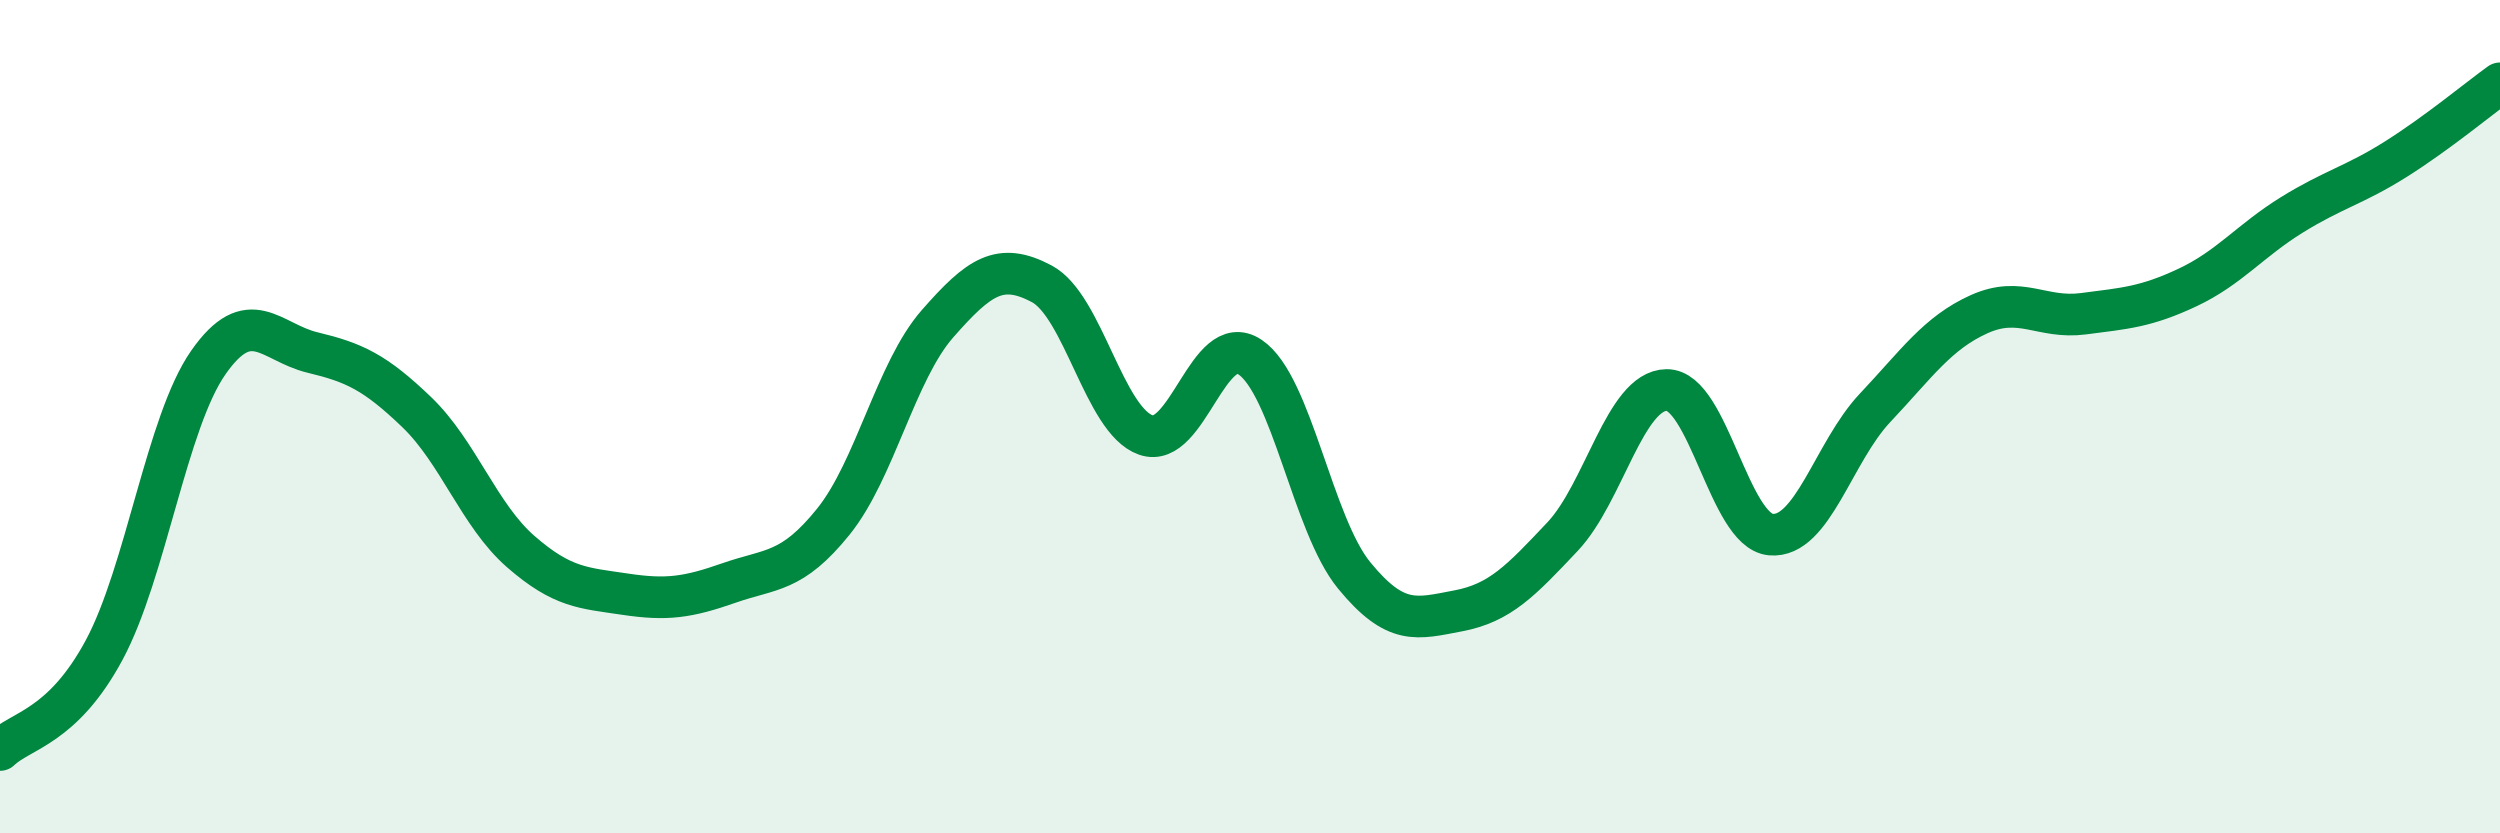
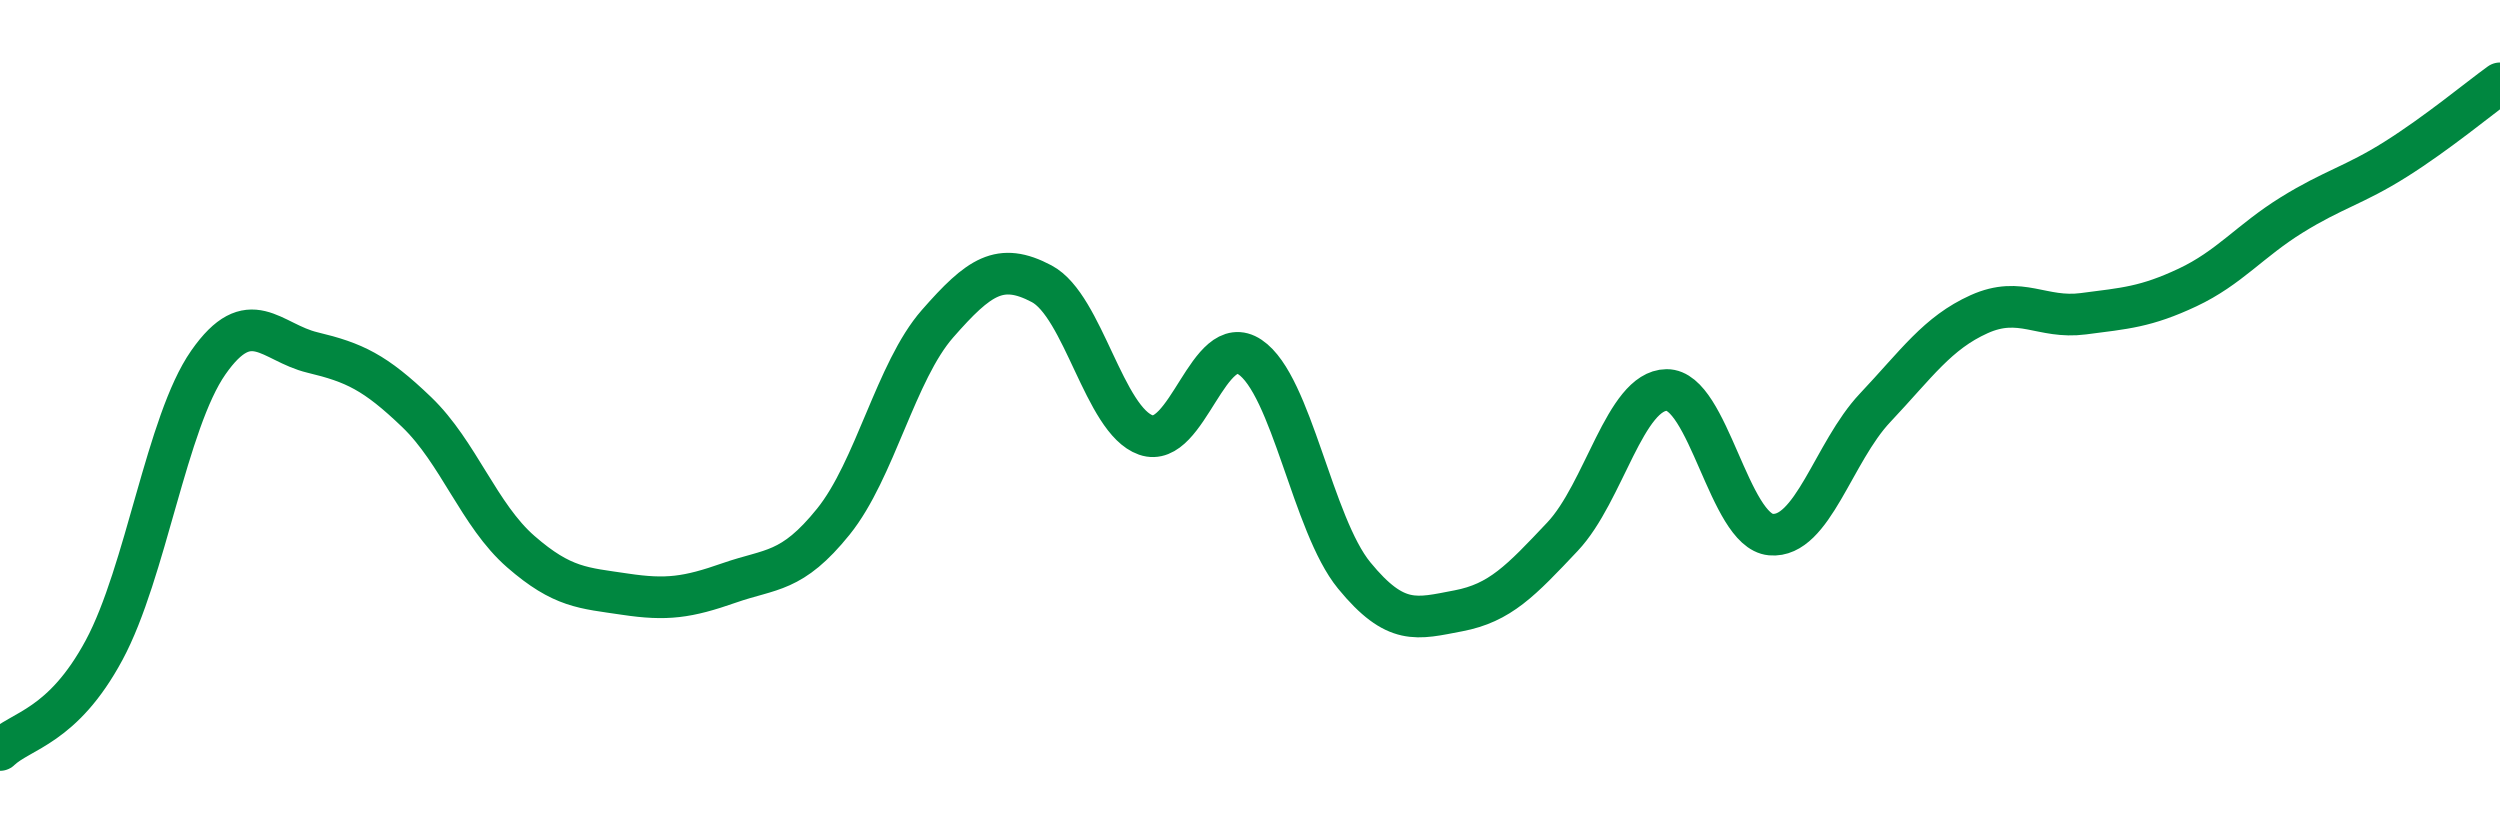
<svg xmlns="http://www.w3.org/2000/svg" width="60" height="20" viewBox="0 0 60 20">
-   <path d="M 0,18 C 0.5,17.52 1.5,17.46 2.5,15.6 C 3.5,13.74 4,10.13 5,8.7 C 6,7.27 6.5,8.22 7.5,8.46 C 8.5,8.7 9,8.93 10,9.89 C 11,10.85 11.5,12.37 12.5,13.24 C 13.5,14.11 14,14.11 15,14.26 C 16,14.41 16.5,14.34 17.5,13.99 C 18.5,13.64 19,13.76 20,12.52 C 21,11.28 21.5,8.91 22.5,7.77 C 23.5,6.63 24,6.28 25,6.81 C 26,7.34 26.5,10.09 27.5,10.44 C 28.5,10.79 29,7.9 30,8.57 C 31,9.24 31.5,12.59 32.5,13.81 C 33.5,15.03 34,14.85 35,14.66 C 36,14.47 36.5,13.94 37.5,12.88 C 38.5,11.82 39,9.37 40,9.36 C 41,9.35 41.5,12.74 42.5,12.83 C 43.5,12.92 44,10.85 45,9.79 C 46,8.73 46.5,7.99 47.5,7.54 C 48.5,7.09 49,7.66 50,7.53 C 51,7.4 51.5,7.37 52.5,6.9 C 53.5,6.43 54,5.78 55,5.16 C 56,4.54 56.5,4.45 57.5,3.82 C 58.5,3.19 59.5,2.36 60,2L60 20L0 20Z" fill="#008740" opacity="0.1" stroke-linecap="round" stroke-linejoin="round" />
  <path d="M 0,18 C 0.5,17.52 1.5,17.46 2.5,15.6 C 3.5,13.74 4,10.13 5,8.7 C 6,7.27 6.5,8.22 7.5,8.46 C 8.5,8.7 9,8.93 10,9.89 C 11,10.85 11.5,12.37 12.5,13.24 C 13.5,14.11 14,14.11 15,14.26 C 16,14.41 16.5,14.34 17.5,13.99 C 18.5,13.64 19,13.76 20,12.52 C 21,11.28 21.5,8.91 22.5,7.77 C 23.5,6.63 24,6.28 25,6.81 C 26,7.34 26.5,10.09 27.5,10.44 C 28.5,10.79 29,7.9 30,8.57 C 31,9.24 31.5,12.59 32.5,13.81 C 33.5,15.03 34,14.85 35,14.66 C 36,14.47 36.5,13.94 37.5,12.88 C 38.5,11.82 39,9.37 40,9.36 C 41,9.35 41.5,12.74 42.5,12.83 C 43.5,12.92 44,10.85 45,9.79 C 46,8.73 46.5,7.99 47.5,7.54 C 48.5,7.09 49,7.66 50,7.53 C 51,7.4 51.5,7.37 52.5,6.9 C 53.5,6.43 54,5.78 55,5.16 C 56,4.54 56.5,4.45 57.5,3.82 C 58.5,3.19 59.5,2.36 60,2" stroke="#008740" stroke-width="1" fill="none" stroke-linecap="round" stroke-linejoin="round" />
</svg>